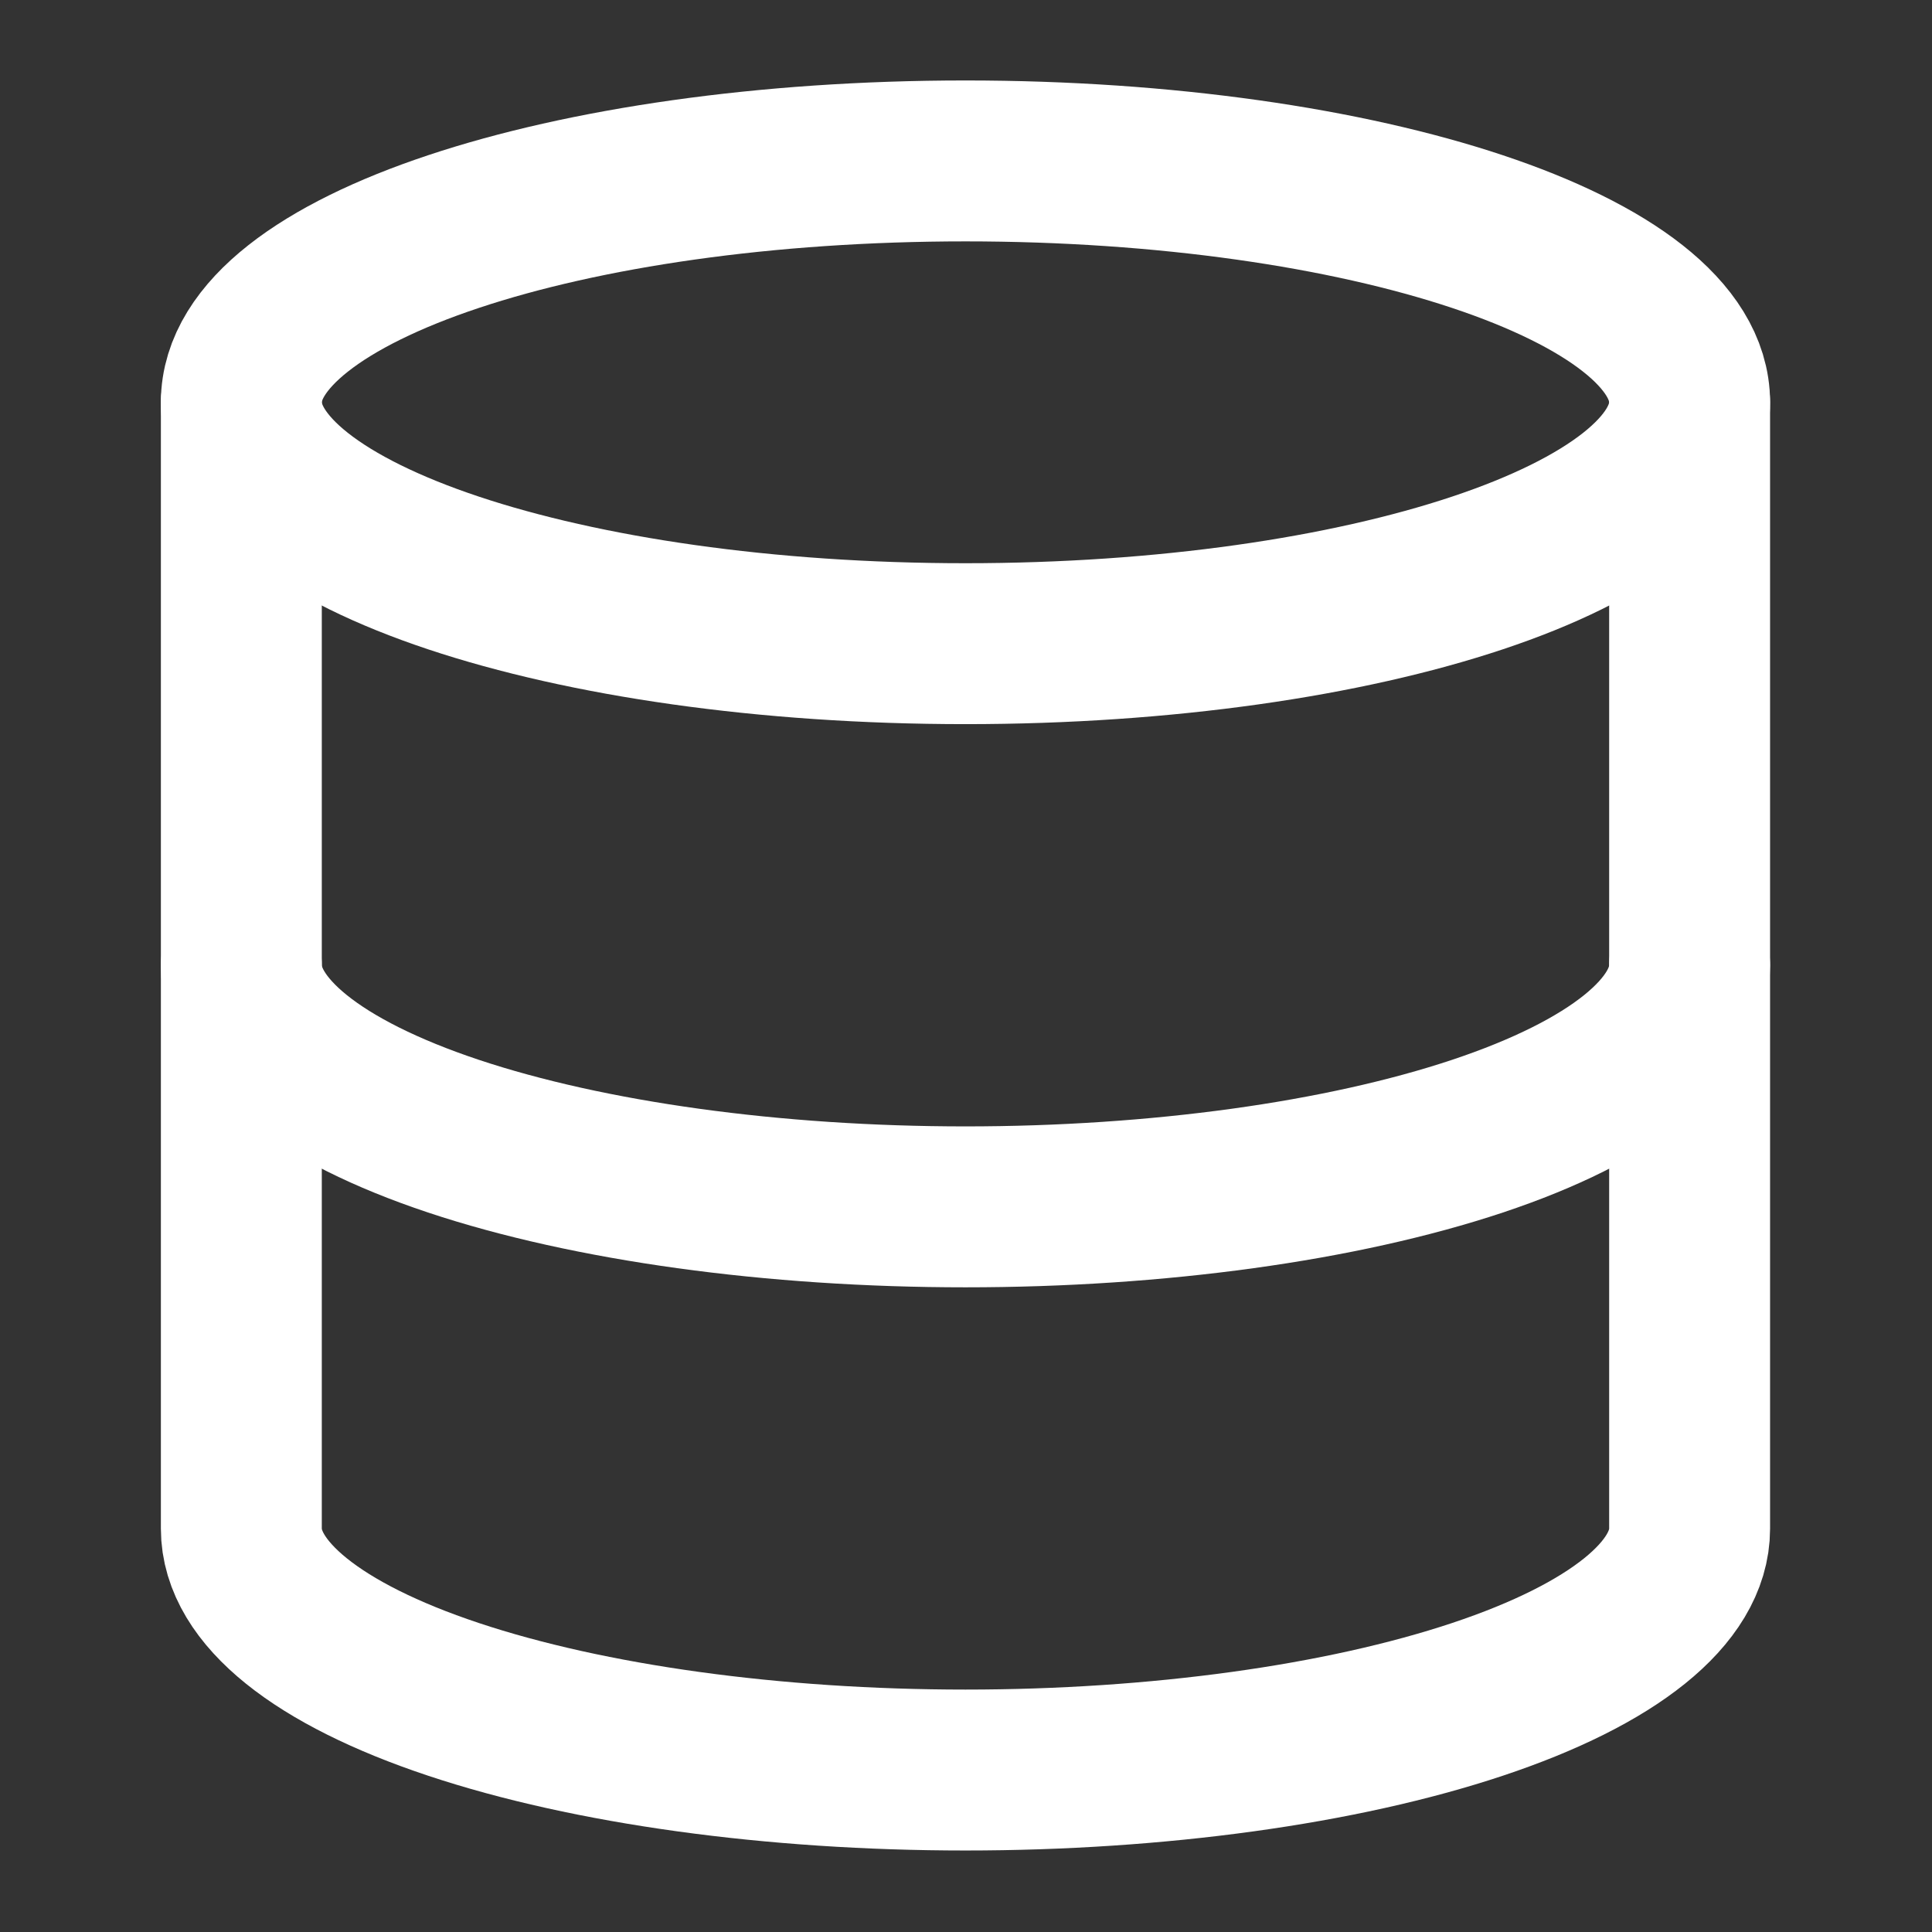
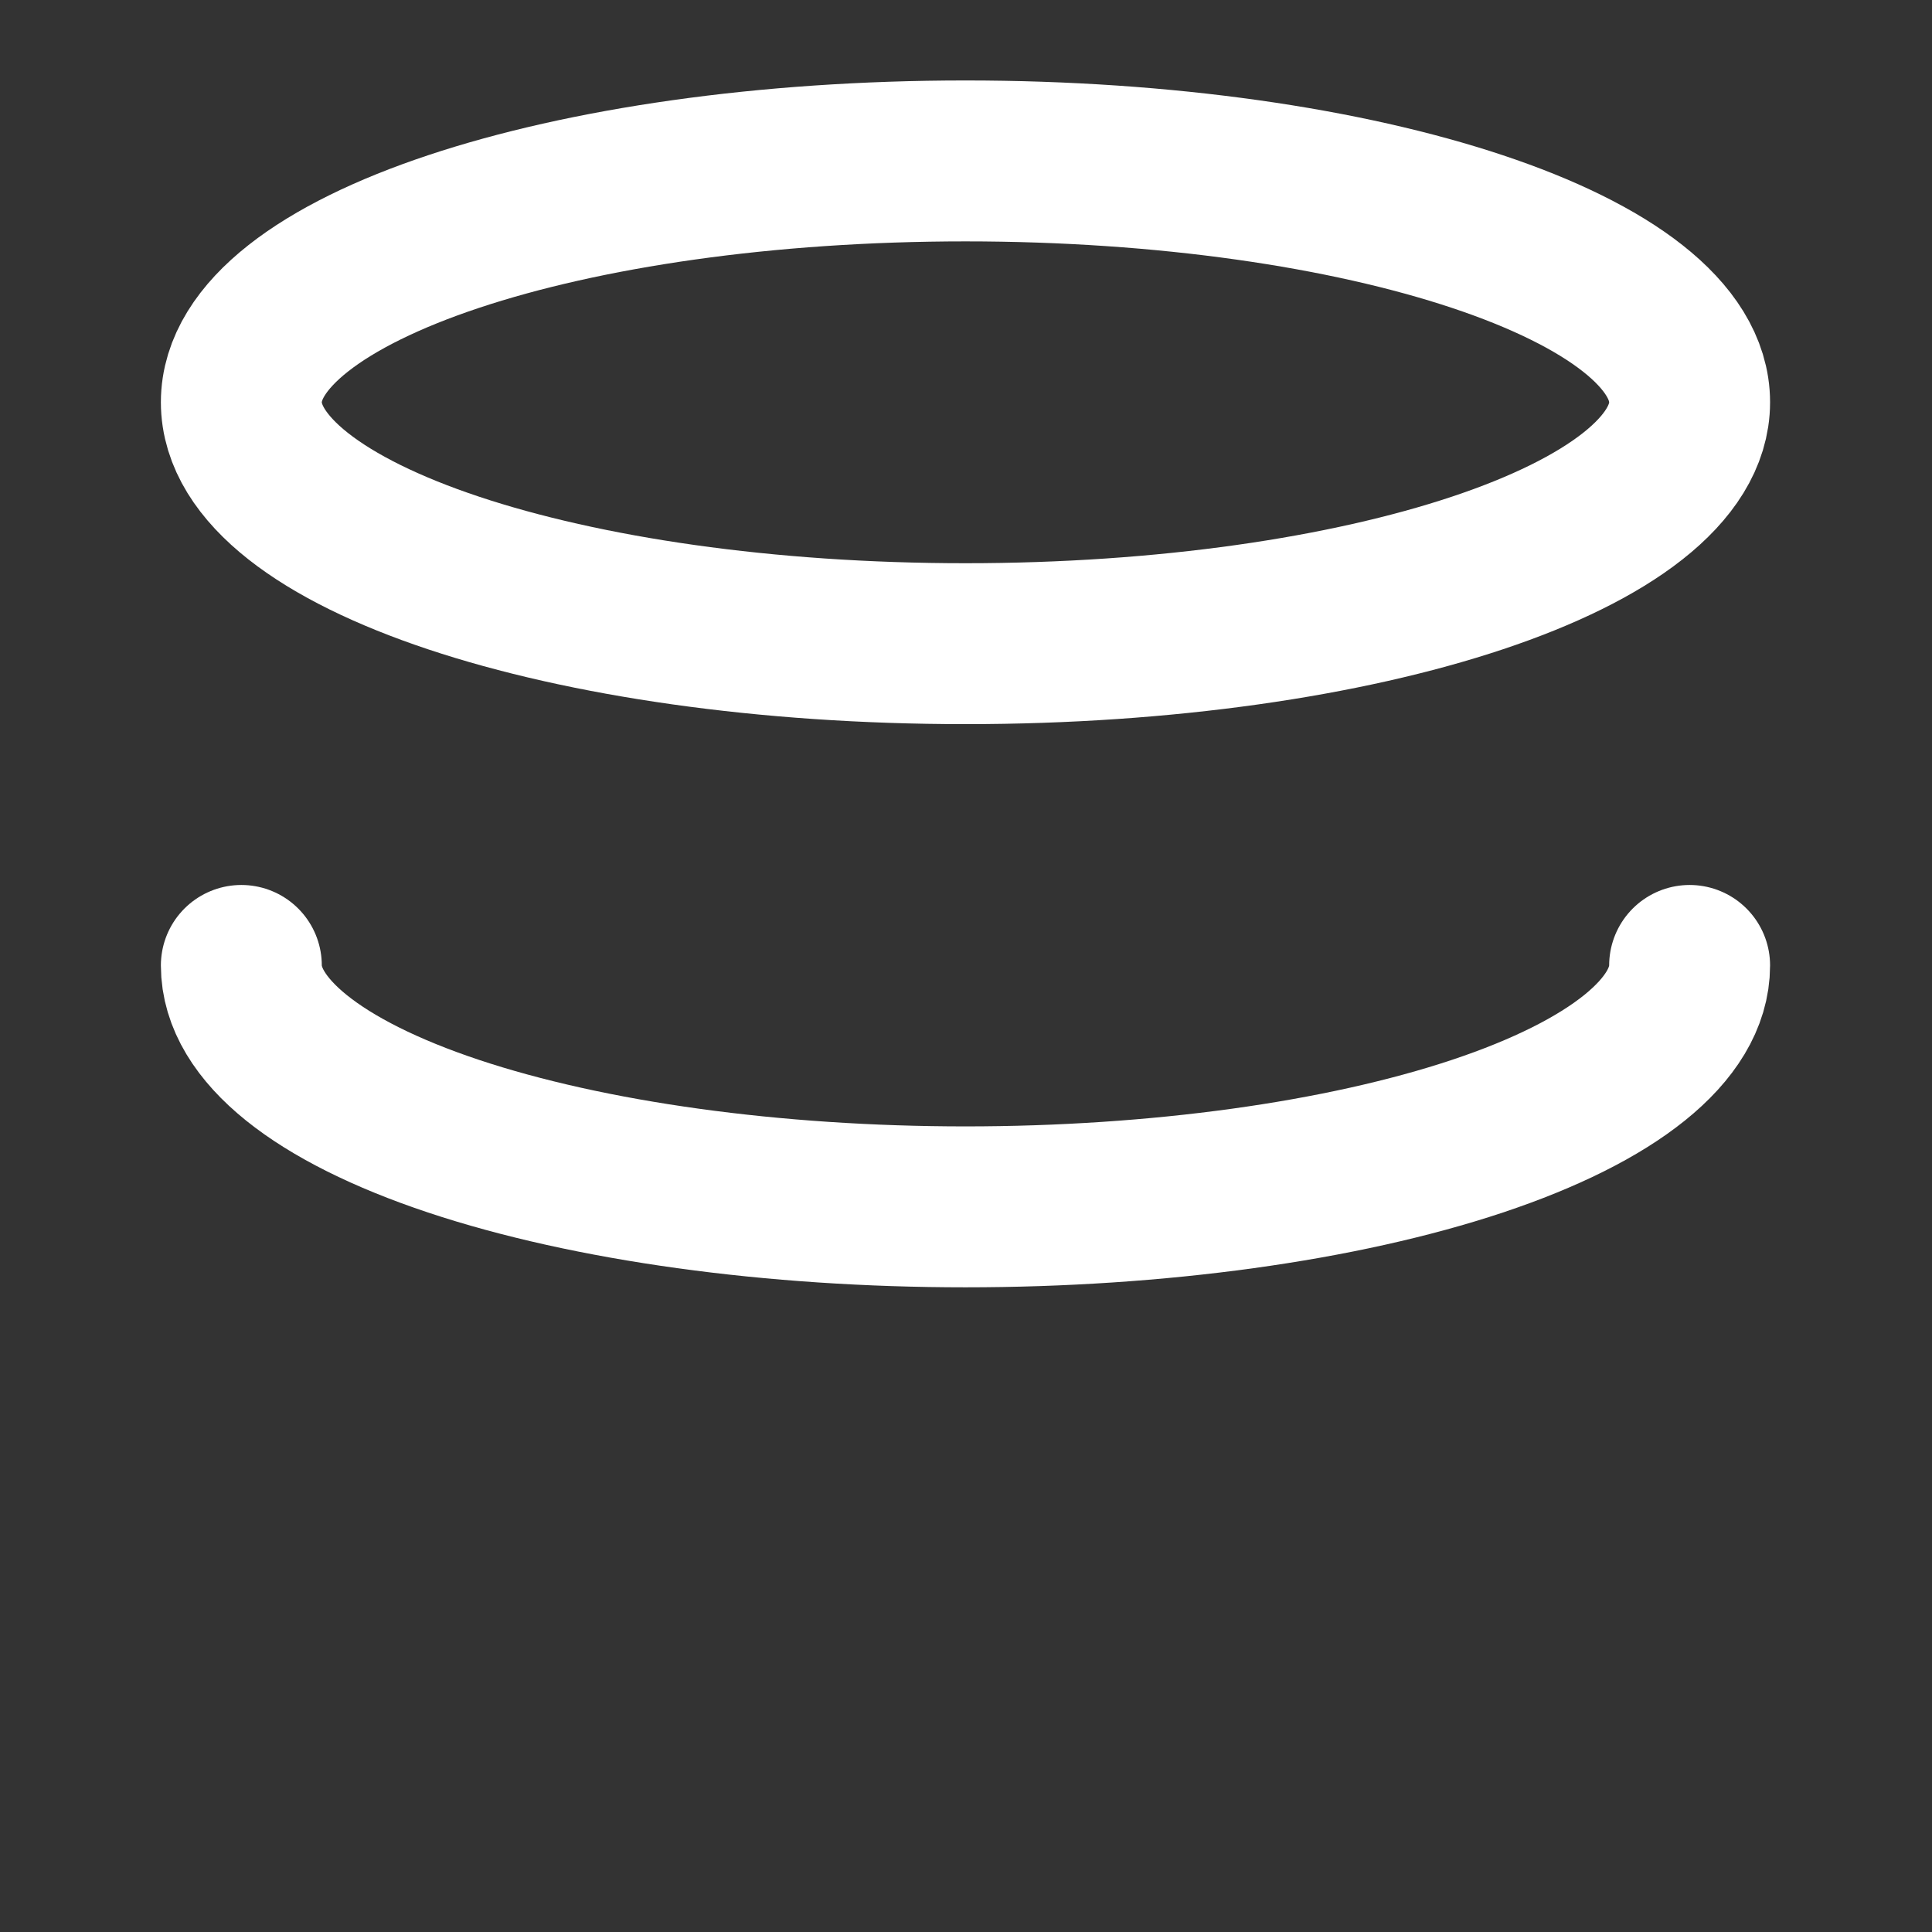
<svg xmlns="http://www.w3.org/2000/svg" width="24" height="24" viewBox="0 0 24 24" fill="none">
  <rect x="0" y="0" width="24" height="24" fill="#333333" stroke="none" />
  <path d="M11.993 7.996C16.961 7.996 20.989 6.653 20.989 4.997C20.989 3.341 16.961 1.999 11.993 1.999C7.026 1.999 2.998 3.341 2.998 4.997C2.998 6.653 7.026 7.996 11.993 7.996Z" stroke="white" stroke-width="1.999" stroke-linecap="round" stroke-linejoin="round" />
-   <path d="M2.998 4.997V18.99C2.998 19.785 3.946 20.548 5.633 21.11C7.32 21.672 9.608 21.988 11.993 21.988C14.379 21.988 16.667 21.672 18.354 21.11C20.041 20.548 20.989 19.785 20.989 18.99V4.997" stroke="white" stroke-width="1.999" stroke-linecap="round" stroke-linejoin="round" />
  <path d="M2.998 11.993C2.998 12.789 3.946 13.551 5.633 14.114C7.32 14.676 9.608 14.992 11.993 14.992C14.379 14.992 16.667 14.676 18.354 14.114C20.041 13.551 20.989 12.789 20.989 11.993" stroke="white" stroke-width="1.999" stroke-linecap="round" stroke-linejoin="round" />
</svg>